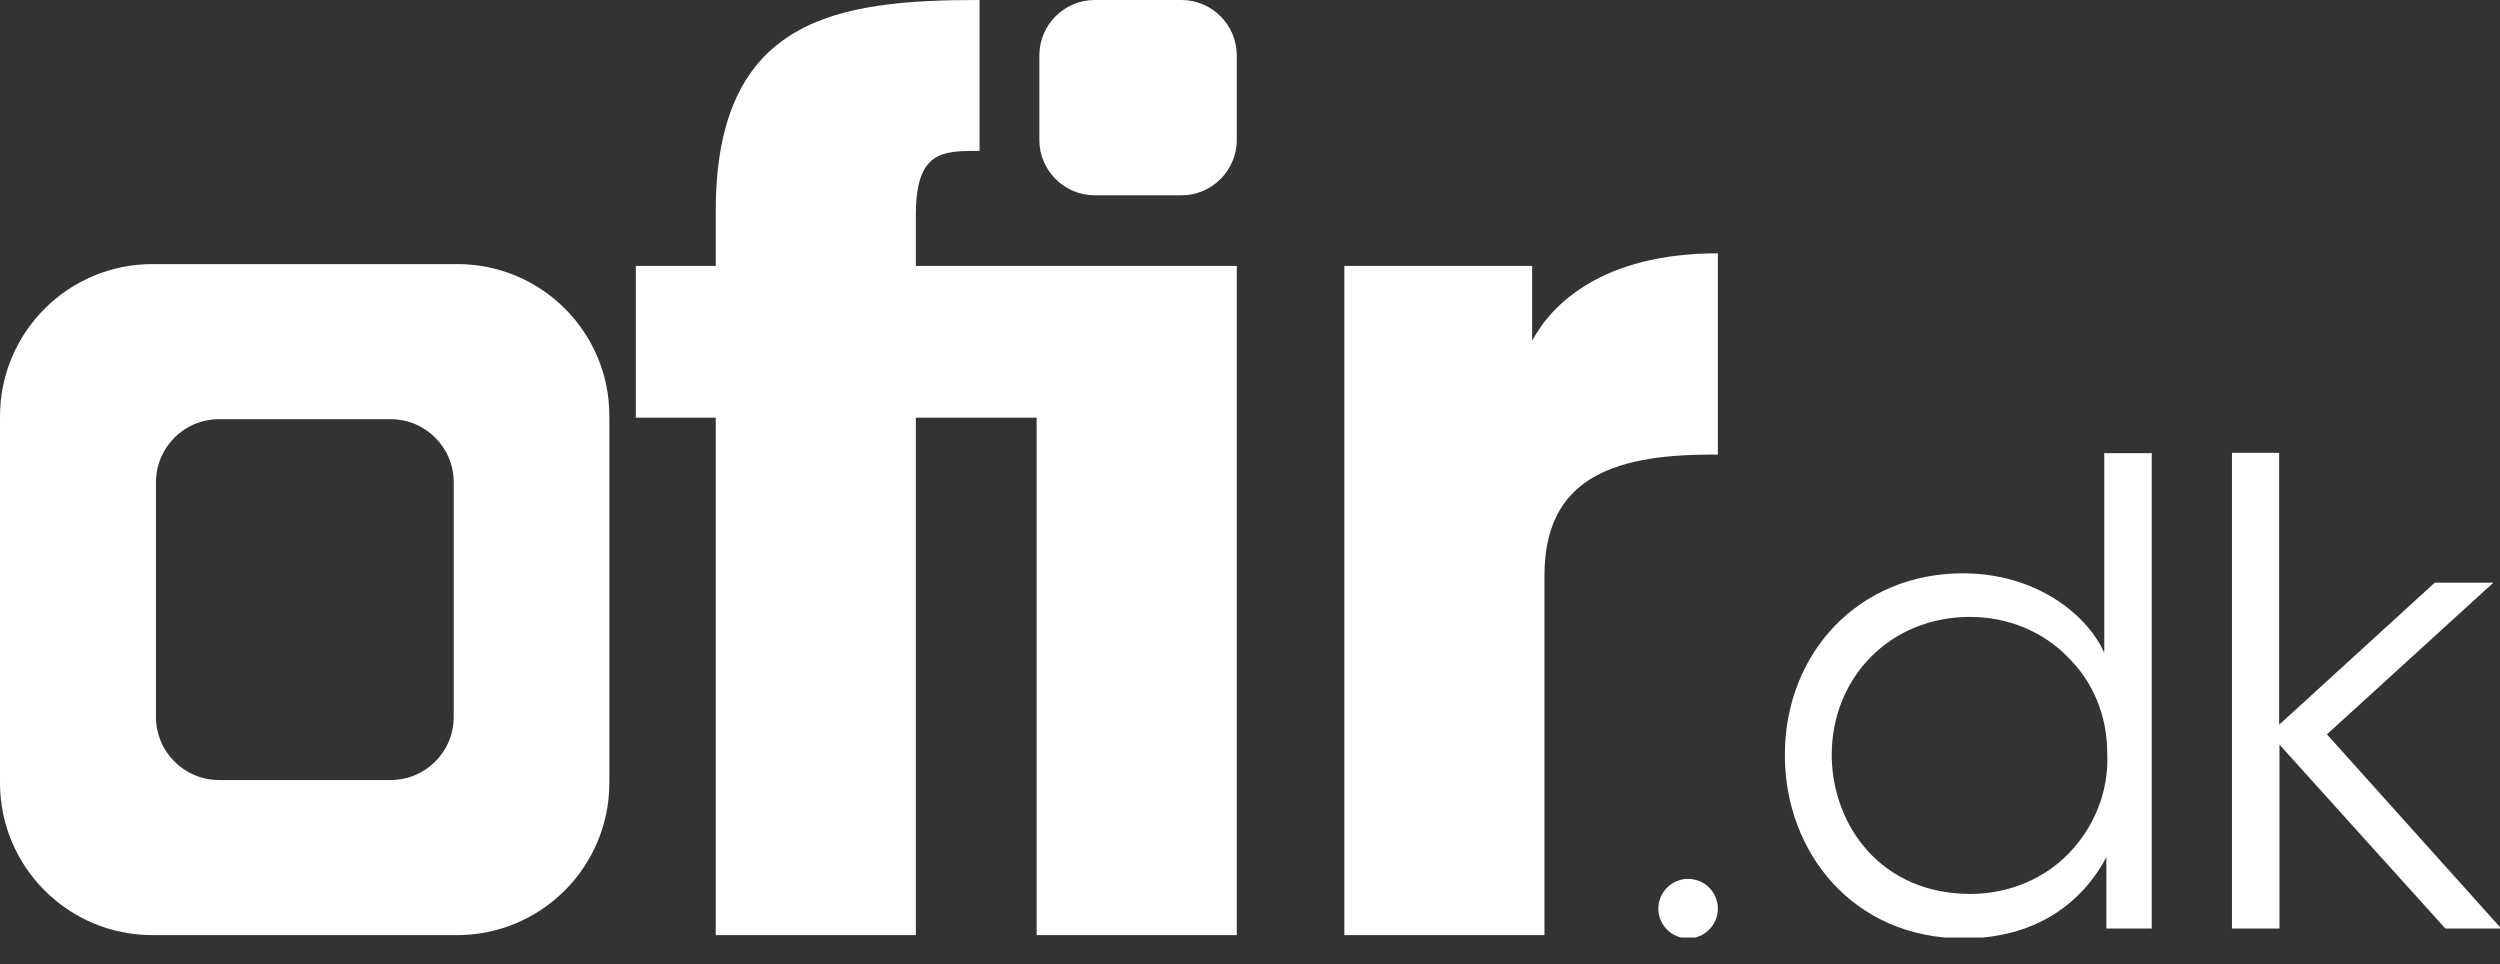
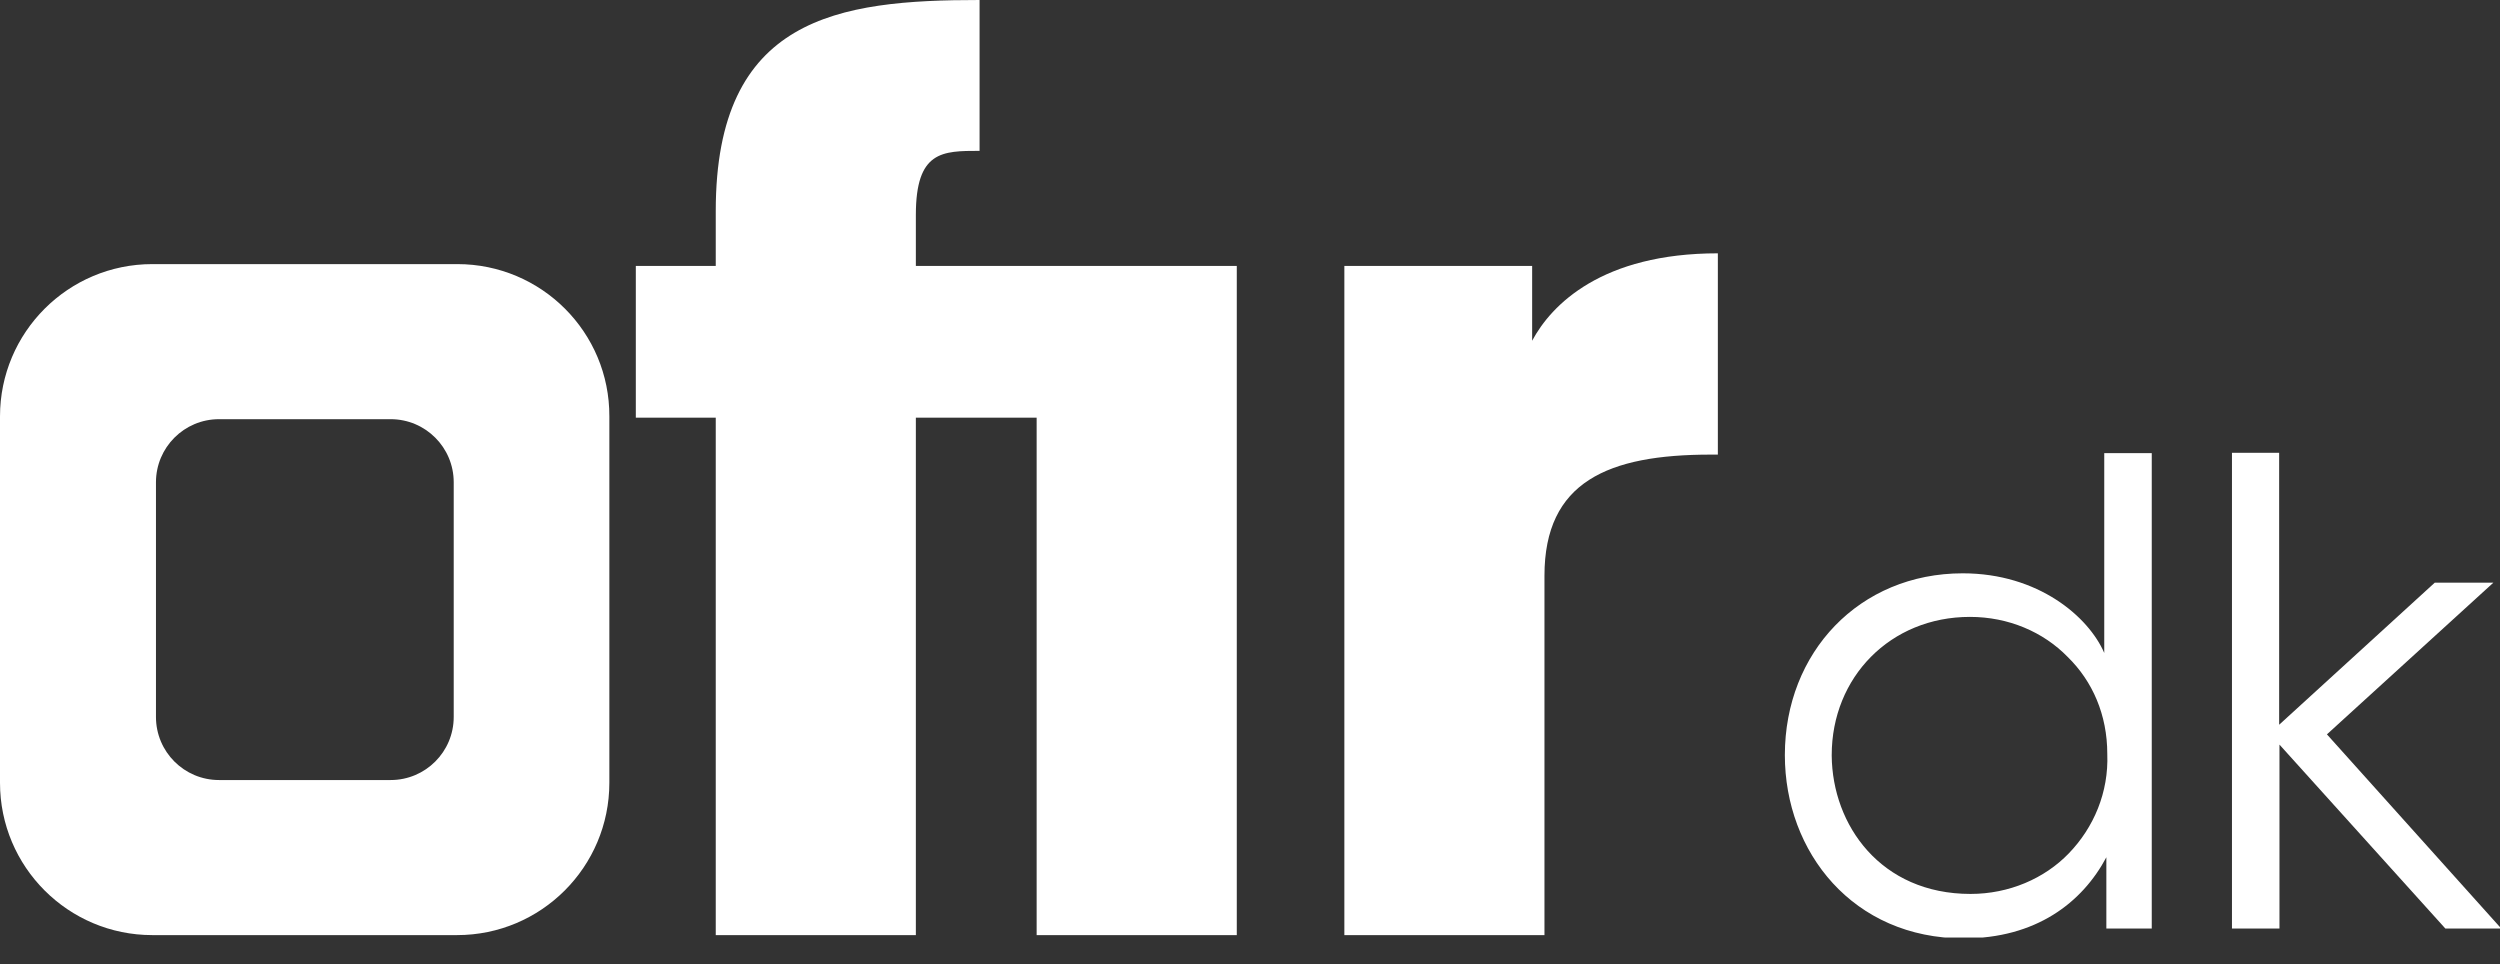
<svg xmlns="http://www.w3.org/2000/svg" width="70" height="27" viewBox="0 0 70 27" fill="none">
  <rect x="0" y="0" width="70" height="27" fill="#333333" stroke="none" />
  <g clip-path="url(#clip0_4_72)">
    <path d="M25.644 11.695V26.183H20.041V11.695H17.803V7.446H20.041V5.906C20.041 0.471 23.474 0 27.428 0V4.224C26.385 4.224 25.644 4.224 25.644 6.016V7.446H34.63V26.183H29.026V11.695H25.644Z" fill="white" />
    <path d="M37.633 7.446H42.9V9.541C43.439 8.531 44.852 7.093 48.1 7.093V12.729H47.898C45.029 12.729 43.245 13.487 43.245 16.12V26.183H37.642V7.446H37.633Z" fill="white" />
-     <path d="M48.1 25.442C48.1 25.905 47.721 26.275 47.267 26.275C46.804 26.275 46.434 25.897 46.434 25.442C46.434 24.98 46.812 24.609 47.267 24.609C47.73 24.609 48.1 24.98 48.1 25.442Z" fill="white" />
    <path d="M60.257 25.998H58.978V24.004C58.297 25.282 57.001 26.275 54.982 26.275C51.886 26.275 49.976 23.861 49.976 21.143C49.976 18.266 52.062 16.053 54.957 16.053C57.077 16.053 58.482 17.273 58.919 18.282V16.23V12.688H60.249V25.998H60.257ZM51.288 21.16C51.305 23.103 52.66 25.03 55.175 25.03C56.252 25.03 57.245 24.601 57.927 23.894C58.625 23.171 59.046 22.186 59.004 21.109C59.004 20.016 58.591 19.073 57.893 18.392C57.212 17.694 56.236 17.273 55.159 17.273C52.929 17.273 51.288 18.964 51.288 21.143V21.16Z" fill="white" />
    <path d="M62.487 12.679H63.816V20.293L68.174 16.314H69.815L65.154 20.562L70.034 25.998H68.469L63.825 20.849V25.998H62.495V12.679H62.487Z" fill="white" />
    <path d="M12.805 7.395H4.266C1.91 7.395 0 9.305 0 11.661V21.917C0 24.273 1.91 26.183 4.266 26.183H12.797C15.153 26.183 17.062 24.273 17.062 21.917V11.661C17.071 9.305 15.161 7.395 12.805 7.395ZM12.704 20.075C12.704 21.05 11.914 21.841 10.938 21.841H6.133C5.157 21.841 4.367 21.05 4.367 20.075V13.504C4.367 12.528 5.157 11.737 6.133 11.737H10.938C11.914 11.737 12.704 12.528 12.704 13.504V20.075Z" fill="white" />
-     <path d="M34.63 3.921C34.63 4.77 33.931 5.469 33.082 5.469H30.65C29.8 5.469 29.102 4.77 29.102 3.921V1.548C29.102 0.698 29.8 0 30.65 0H33.082C33.931 0 34.63 0.698 34.63 1.548V3.921Z" fill="white" />
  </g>
  <defs>
    <clipPath id="clip0_4_72">
      <rect width="70" height="26.25" fill="white" />
    </clipPath>
  </defs>
</svg>